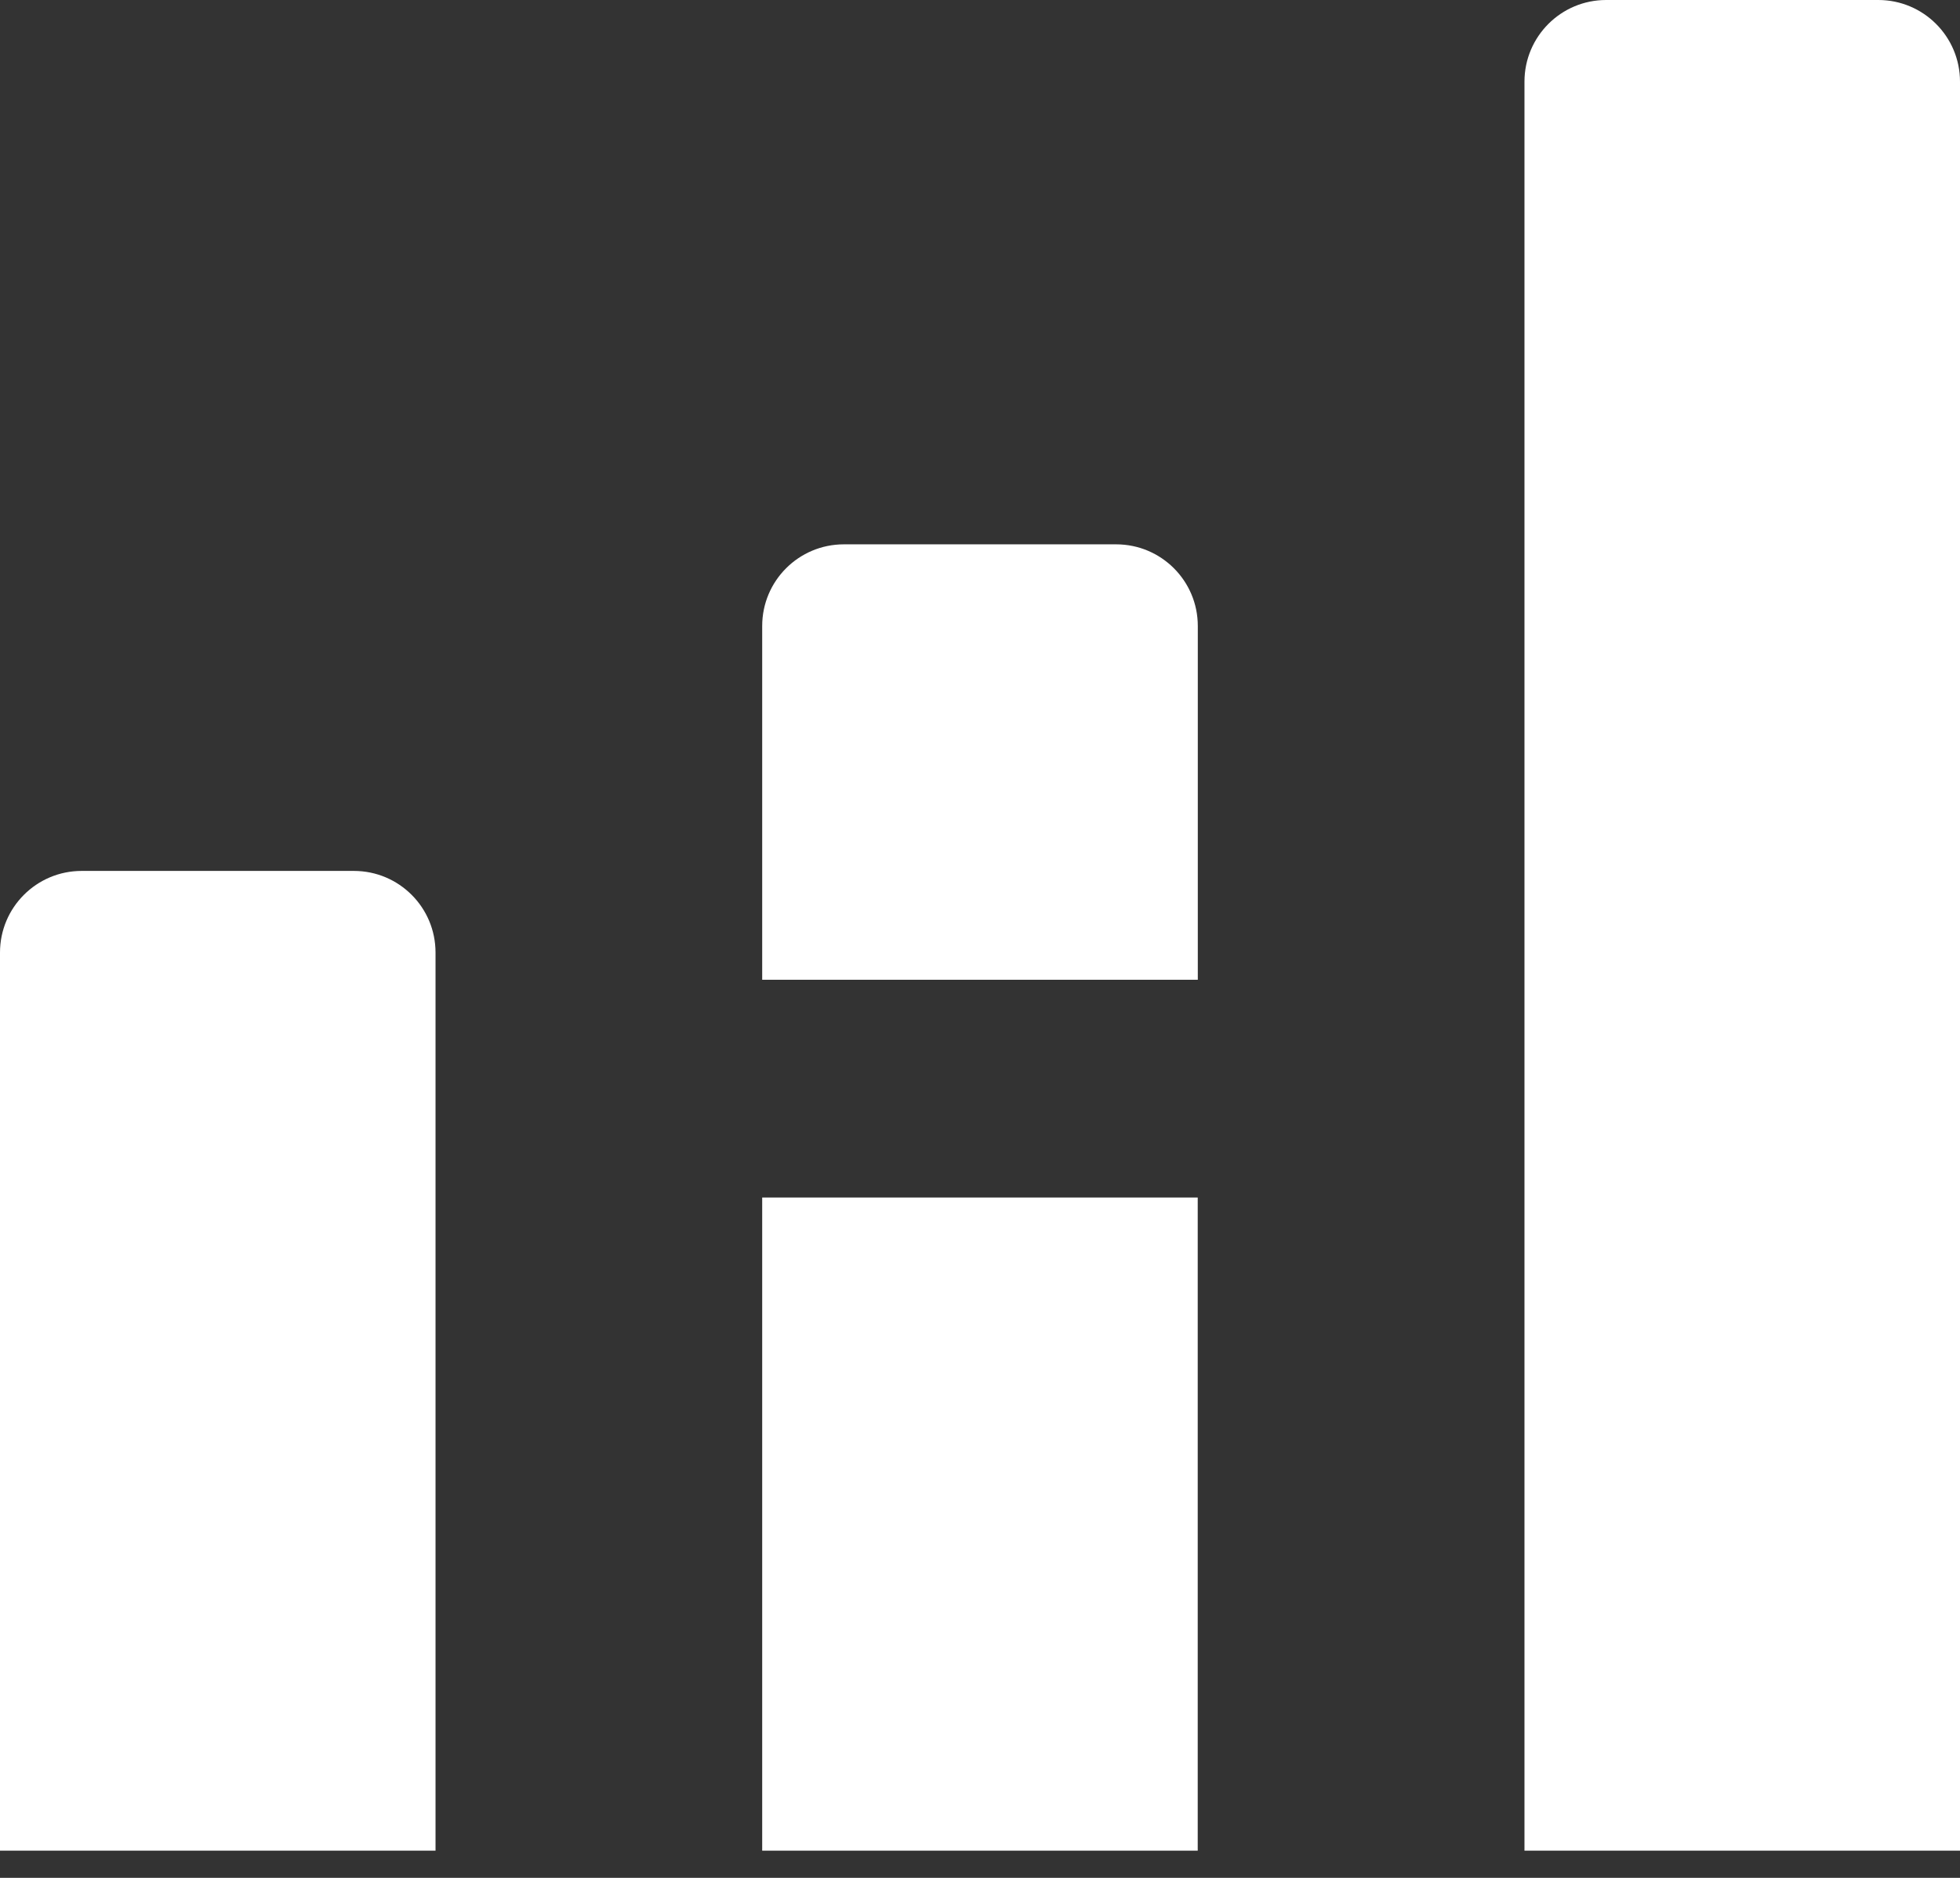
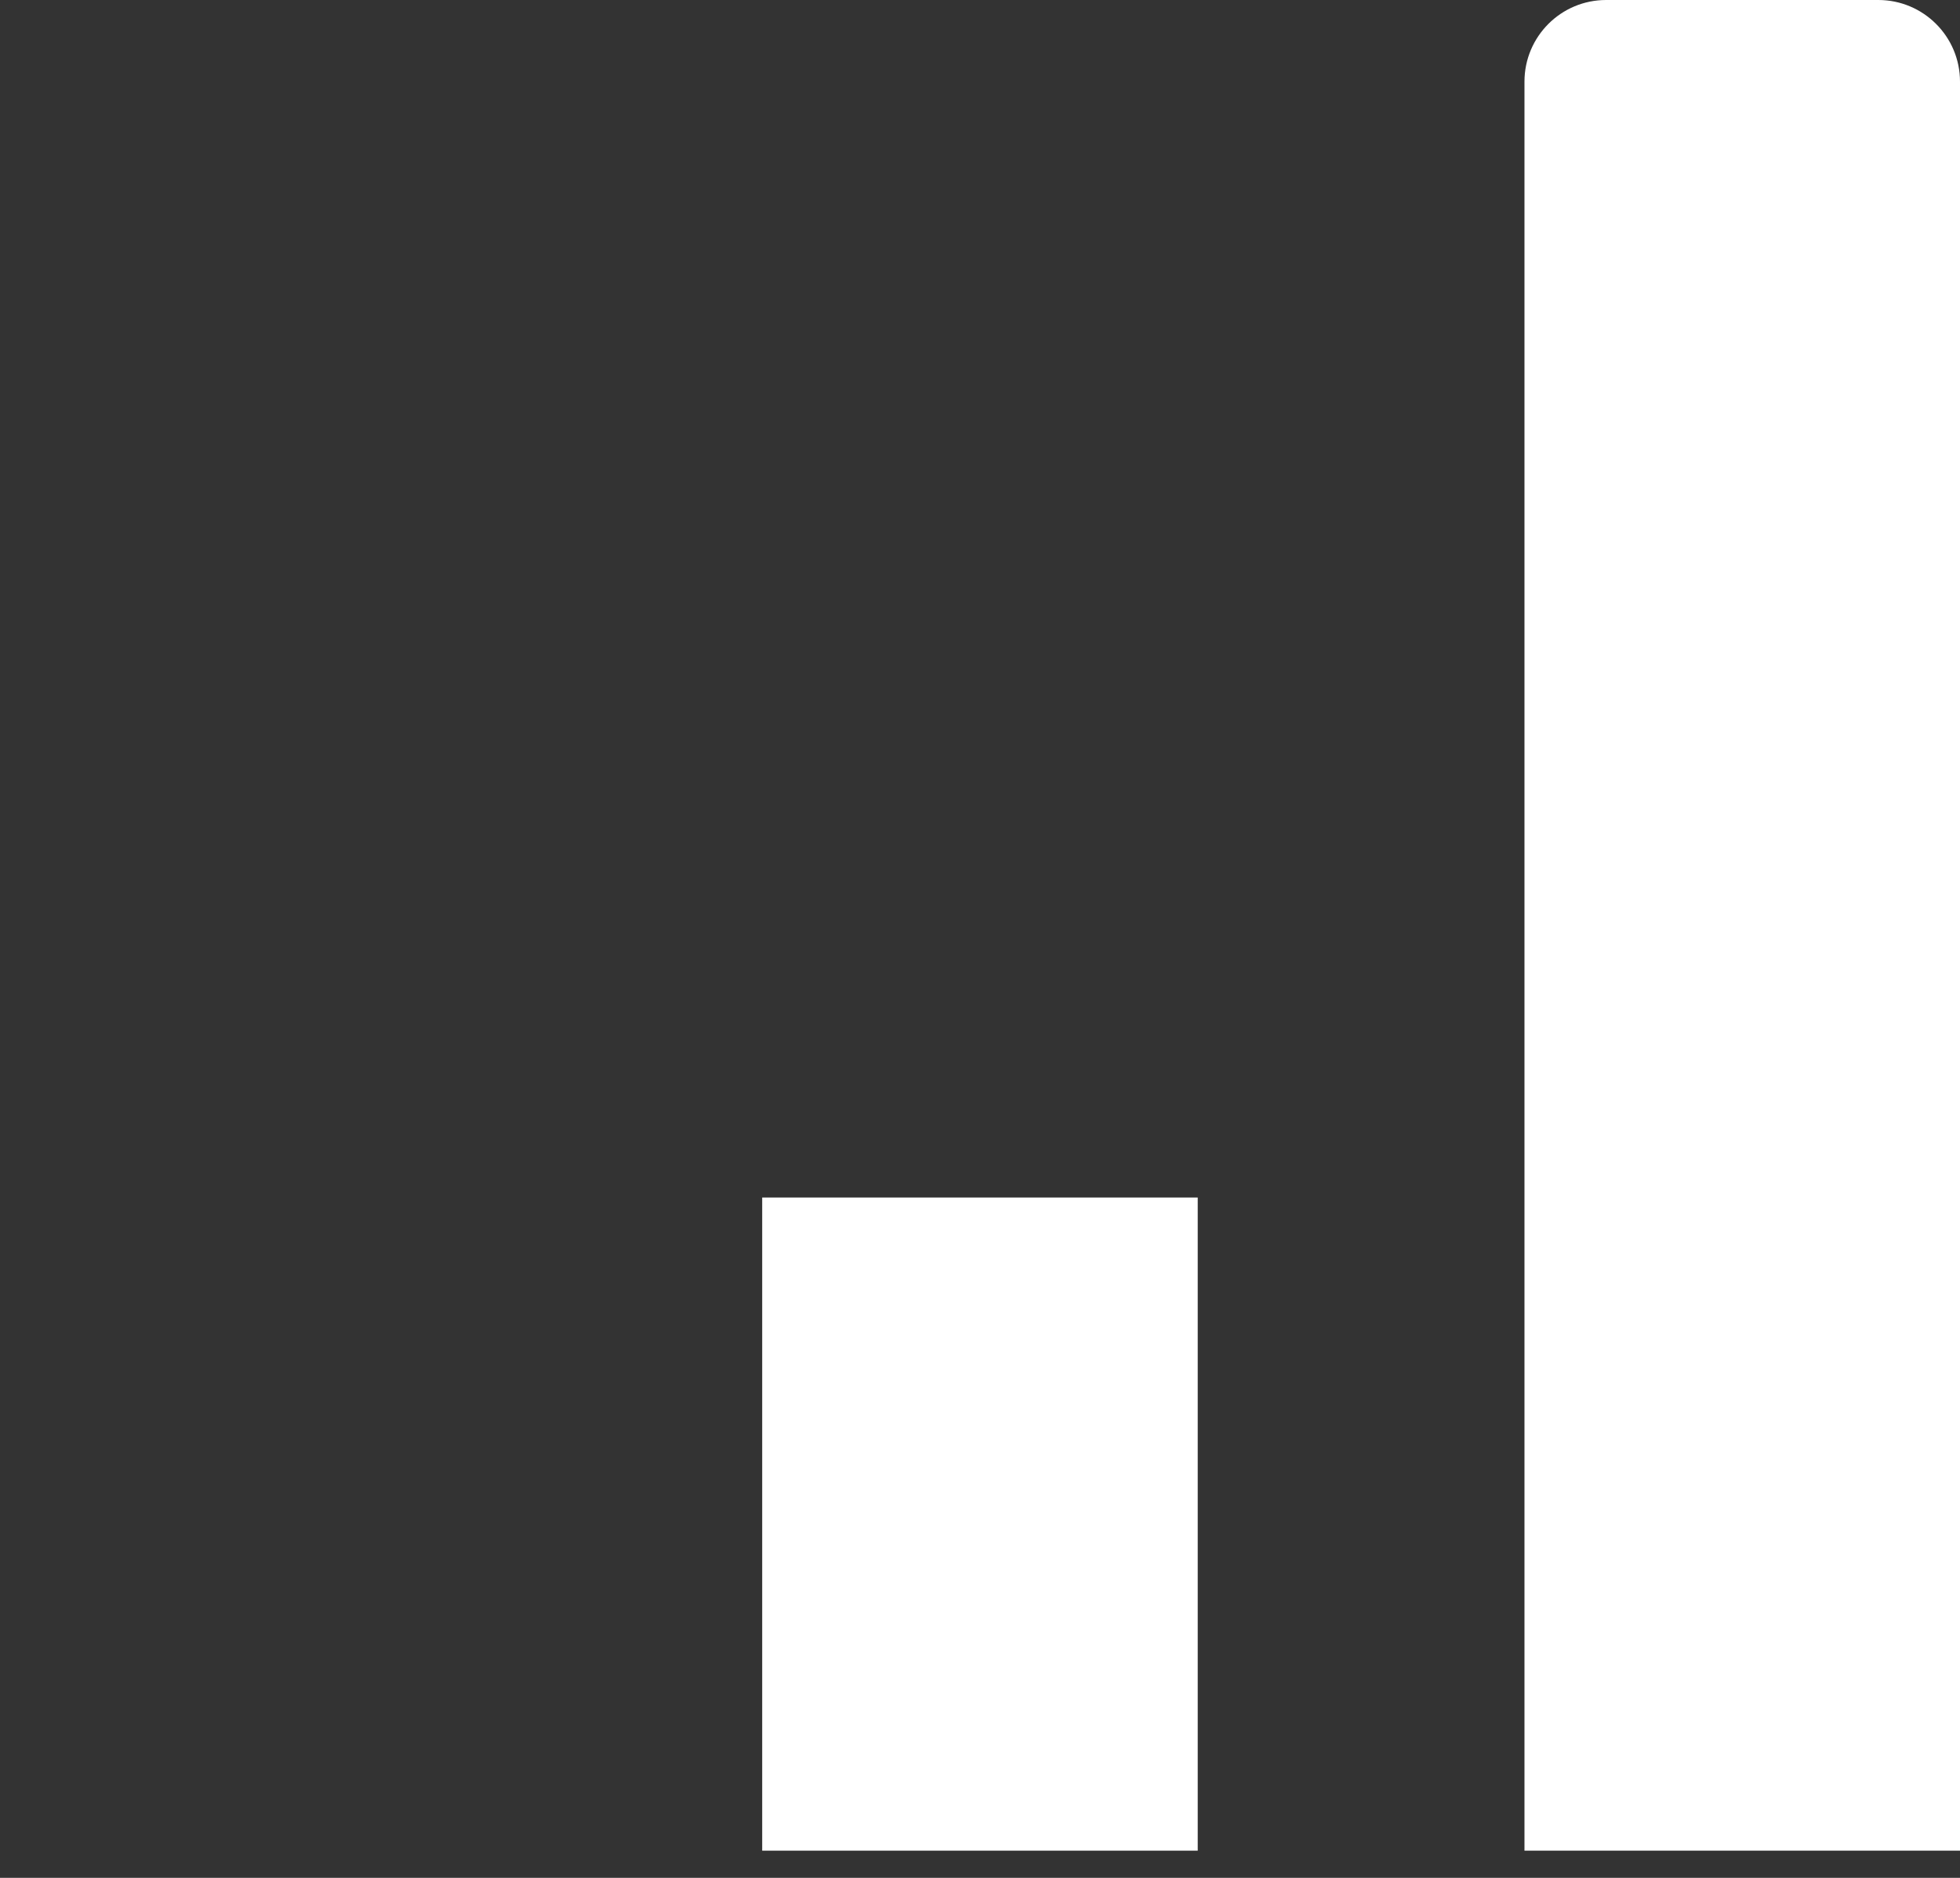
<svg xmlns="http://www.w3.org/2000/svg" width="24px" height="23px" viewBox="0 0 24 23" version="1.1">
  <rect x="0" y="0" width="24" height="23" fill="#333333" stroke="none" />
  <title>transparency-portal-icon</title>
  <g id="Page-1" stroke="none" stroke-width="1" fill="none" fill-rule="evenodd">
    <g id="transparency-portal-icon" fill="#FFFFFF">
      <path d="M19.667,0 L23,0 C23.552,-5.91980459e-16 24,0.448 24,1 L24,22.667 L24,22.667 L18.667,22.667 L18.667,1 C18.667,0.448 19.114,6.76353751e-17 19.667,0 Z" id="Rectangle" />
      <rect id="Rectangle" x="9.333" y="14.667" width="5.333" height="8" />
-       <path d="M1,10.667 L4.333,10.667 C4.886,10.667 5.333,11.114 5.333,11.667 L5.333,22.667 L5.333,22.667 L0,22.667 L0,11.667 C-6.76353751e-17,11.114 0.448,10.667 1,10.667 Z" id="Rectangle" />
-       <path d="M10.333,6.667 L13.667,6.667 C14.219,6.667 14.667,7.114 14.667,7.667 L14.667,12 L14.667,12 L9.333,12 L9.333,7.667 C9.333,7.114 9.781,6.667 10.333,6.667 Z" id="Rectangle" />
    </g>
  </g>
</svg>